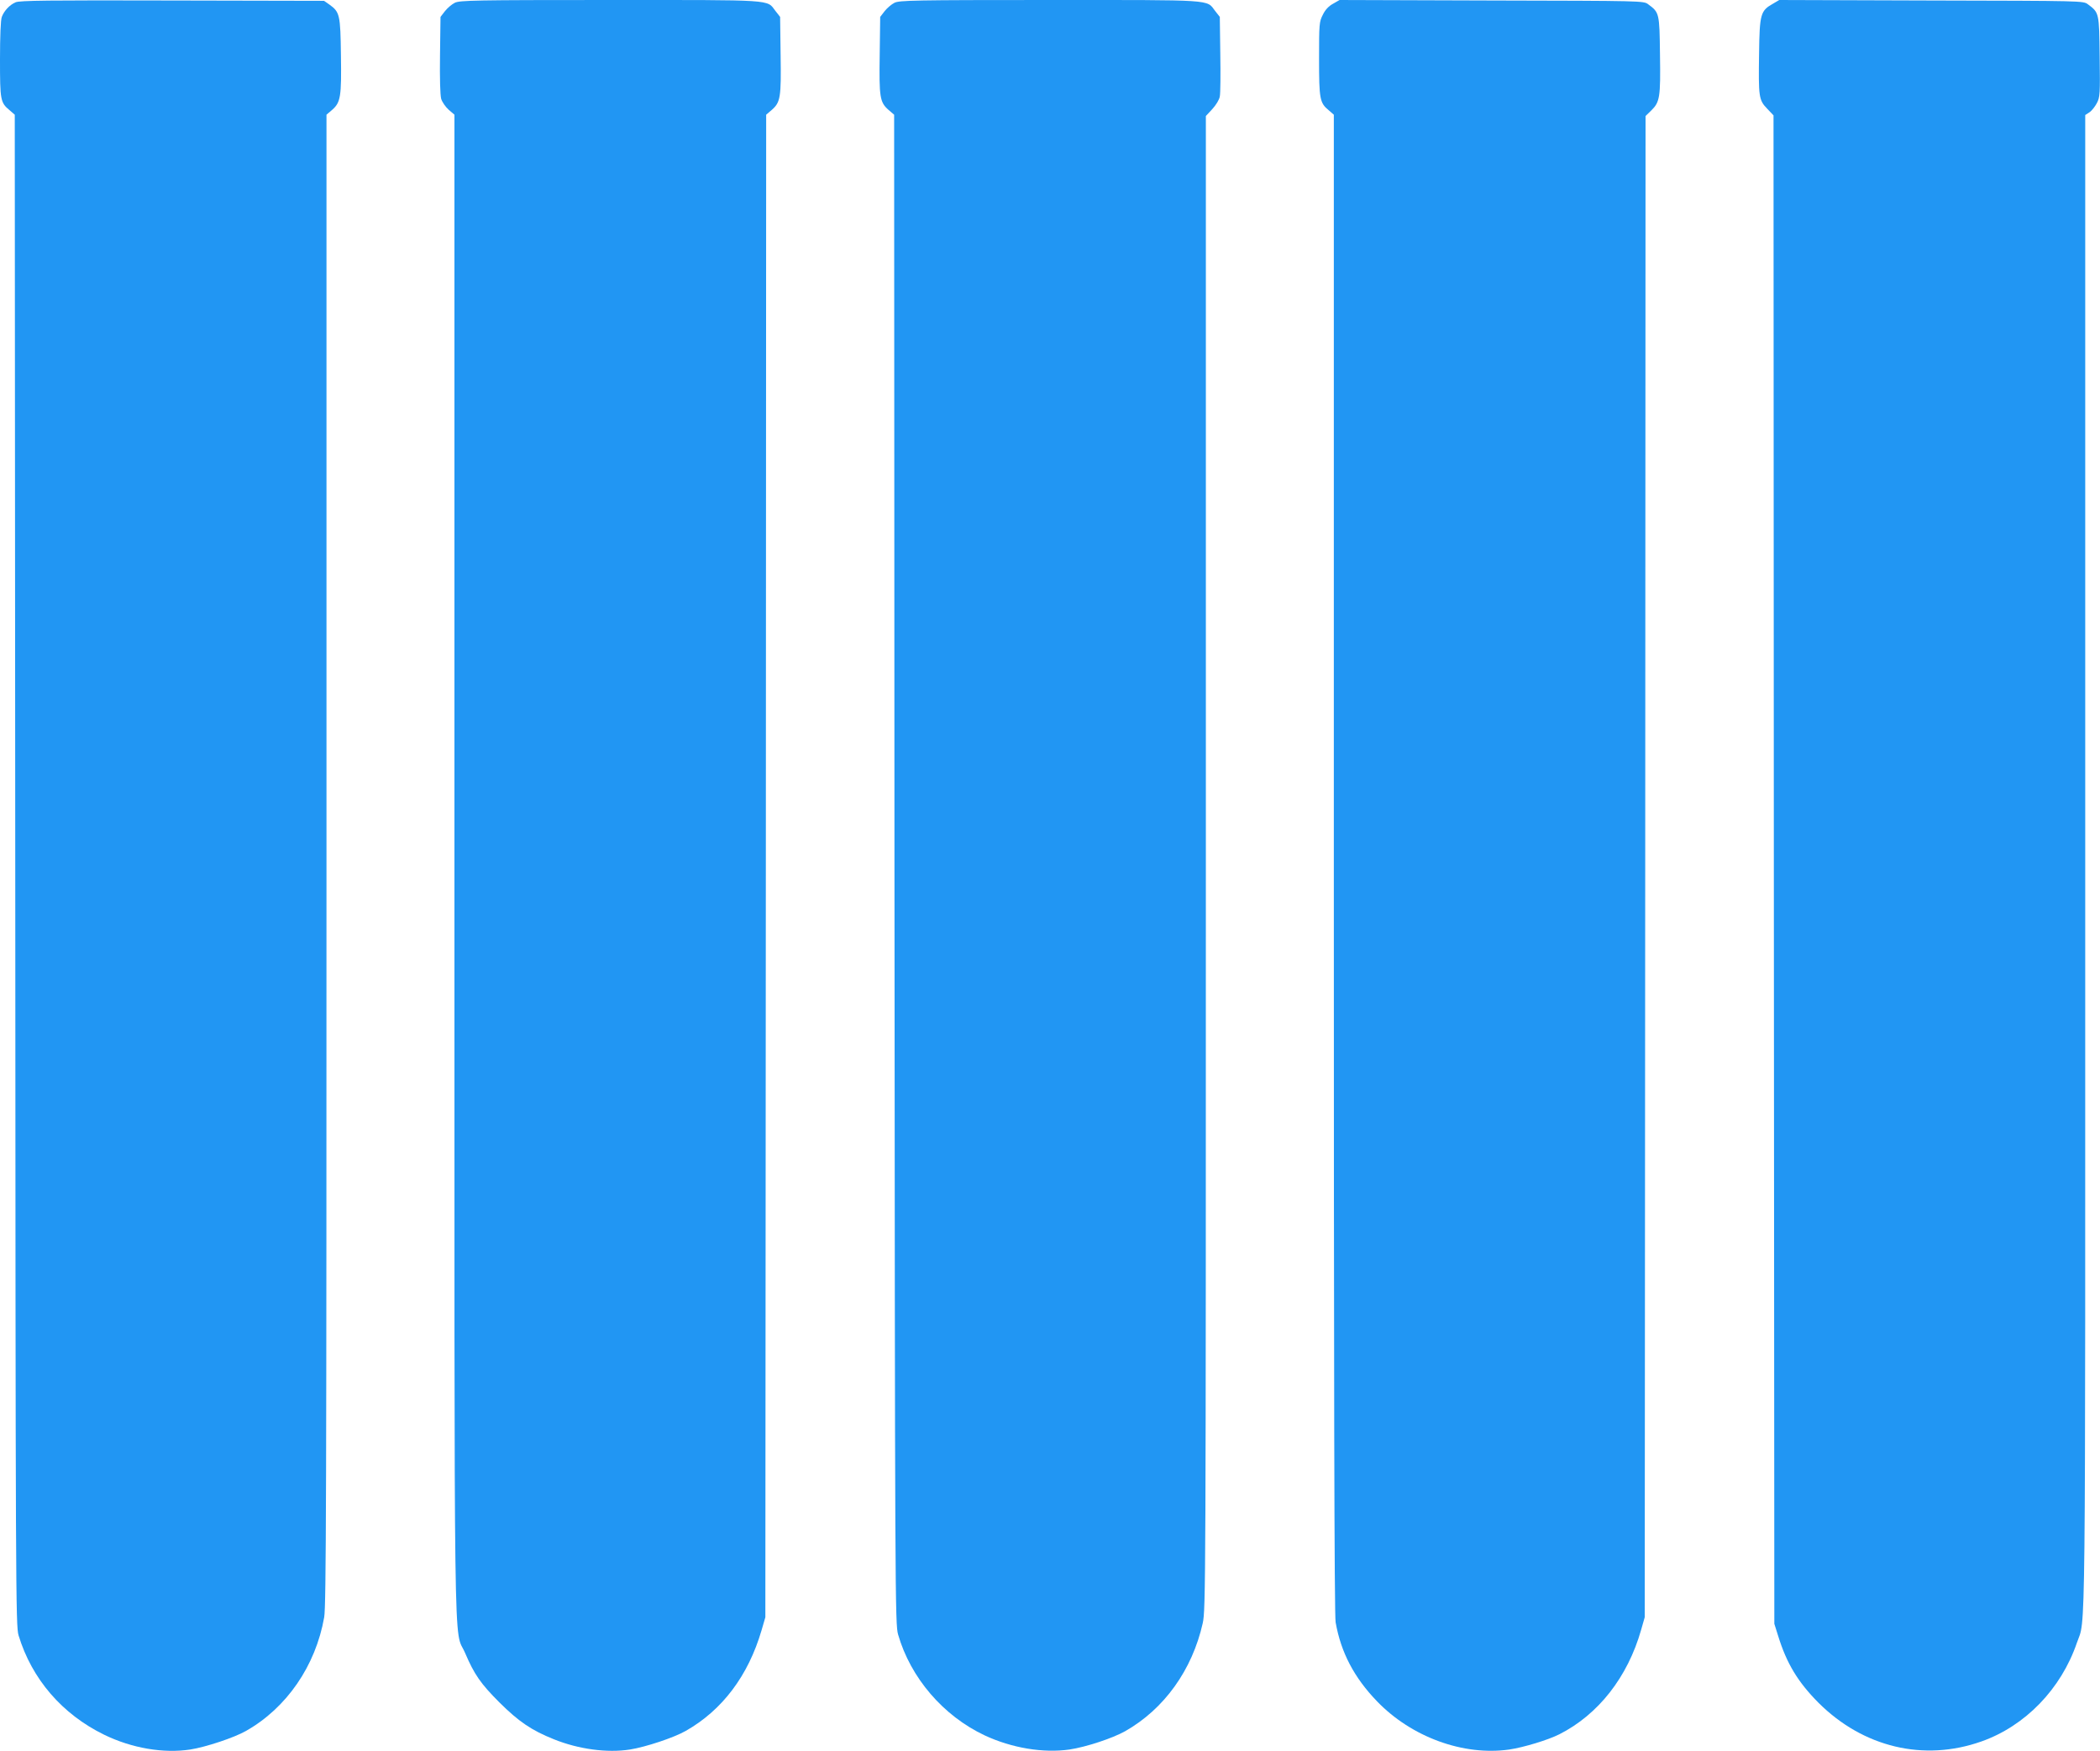
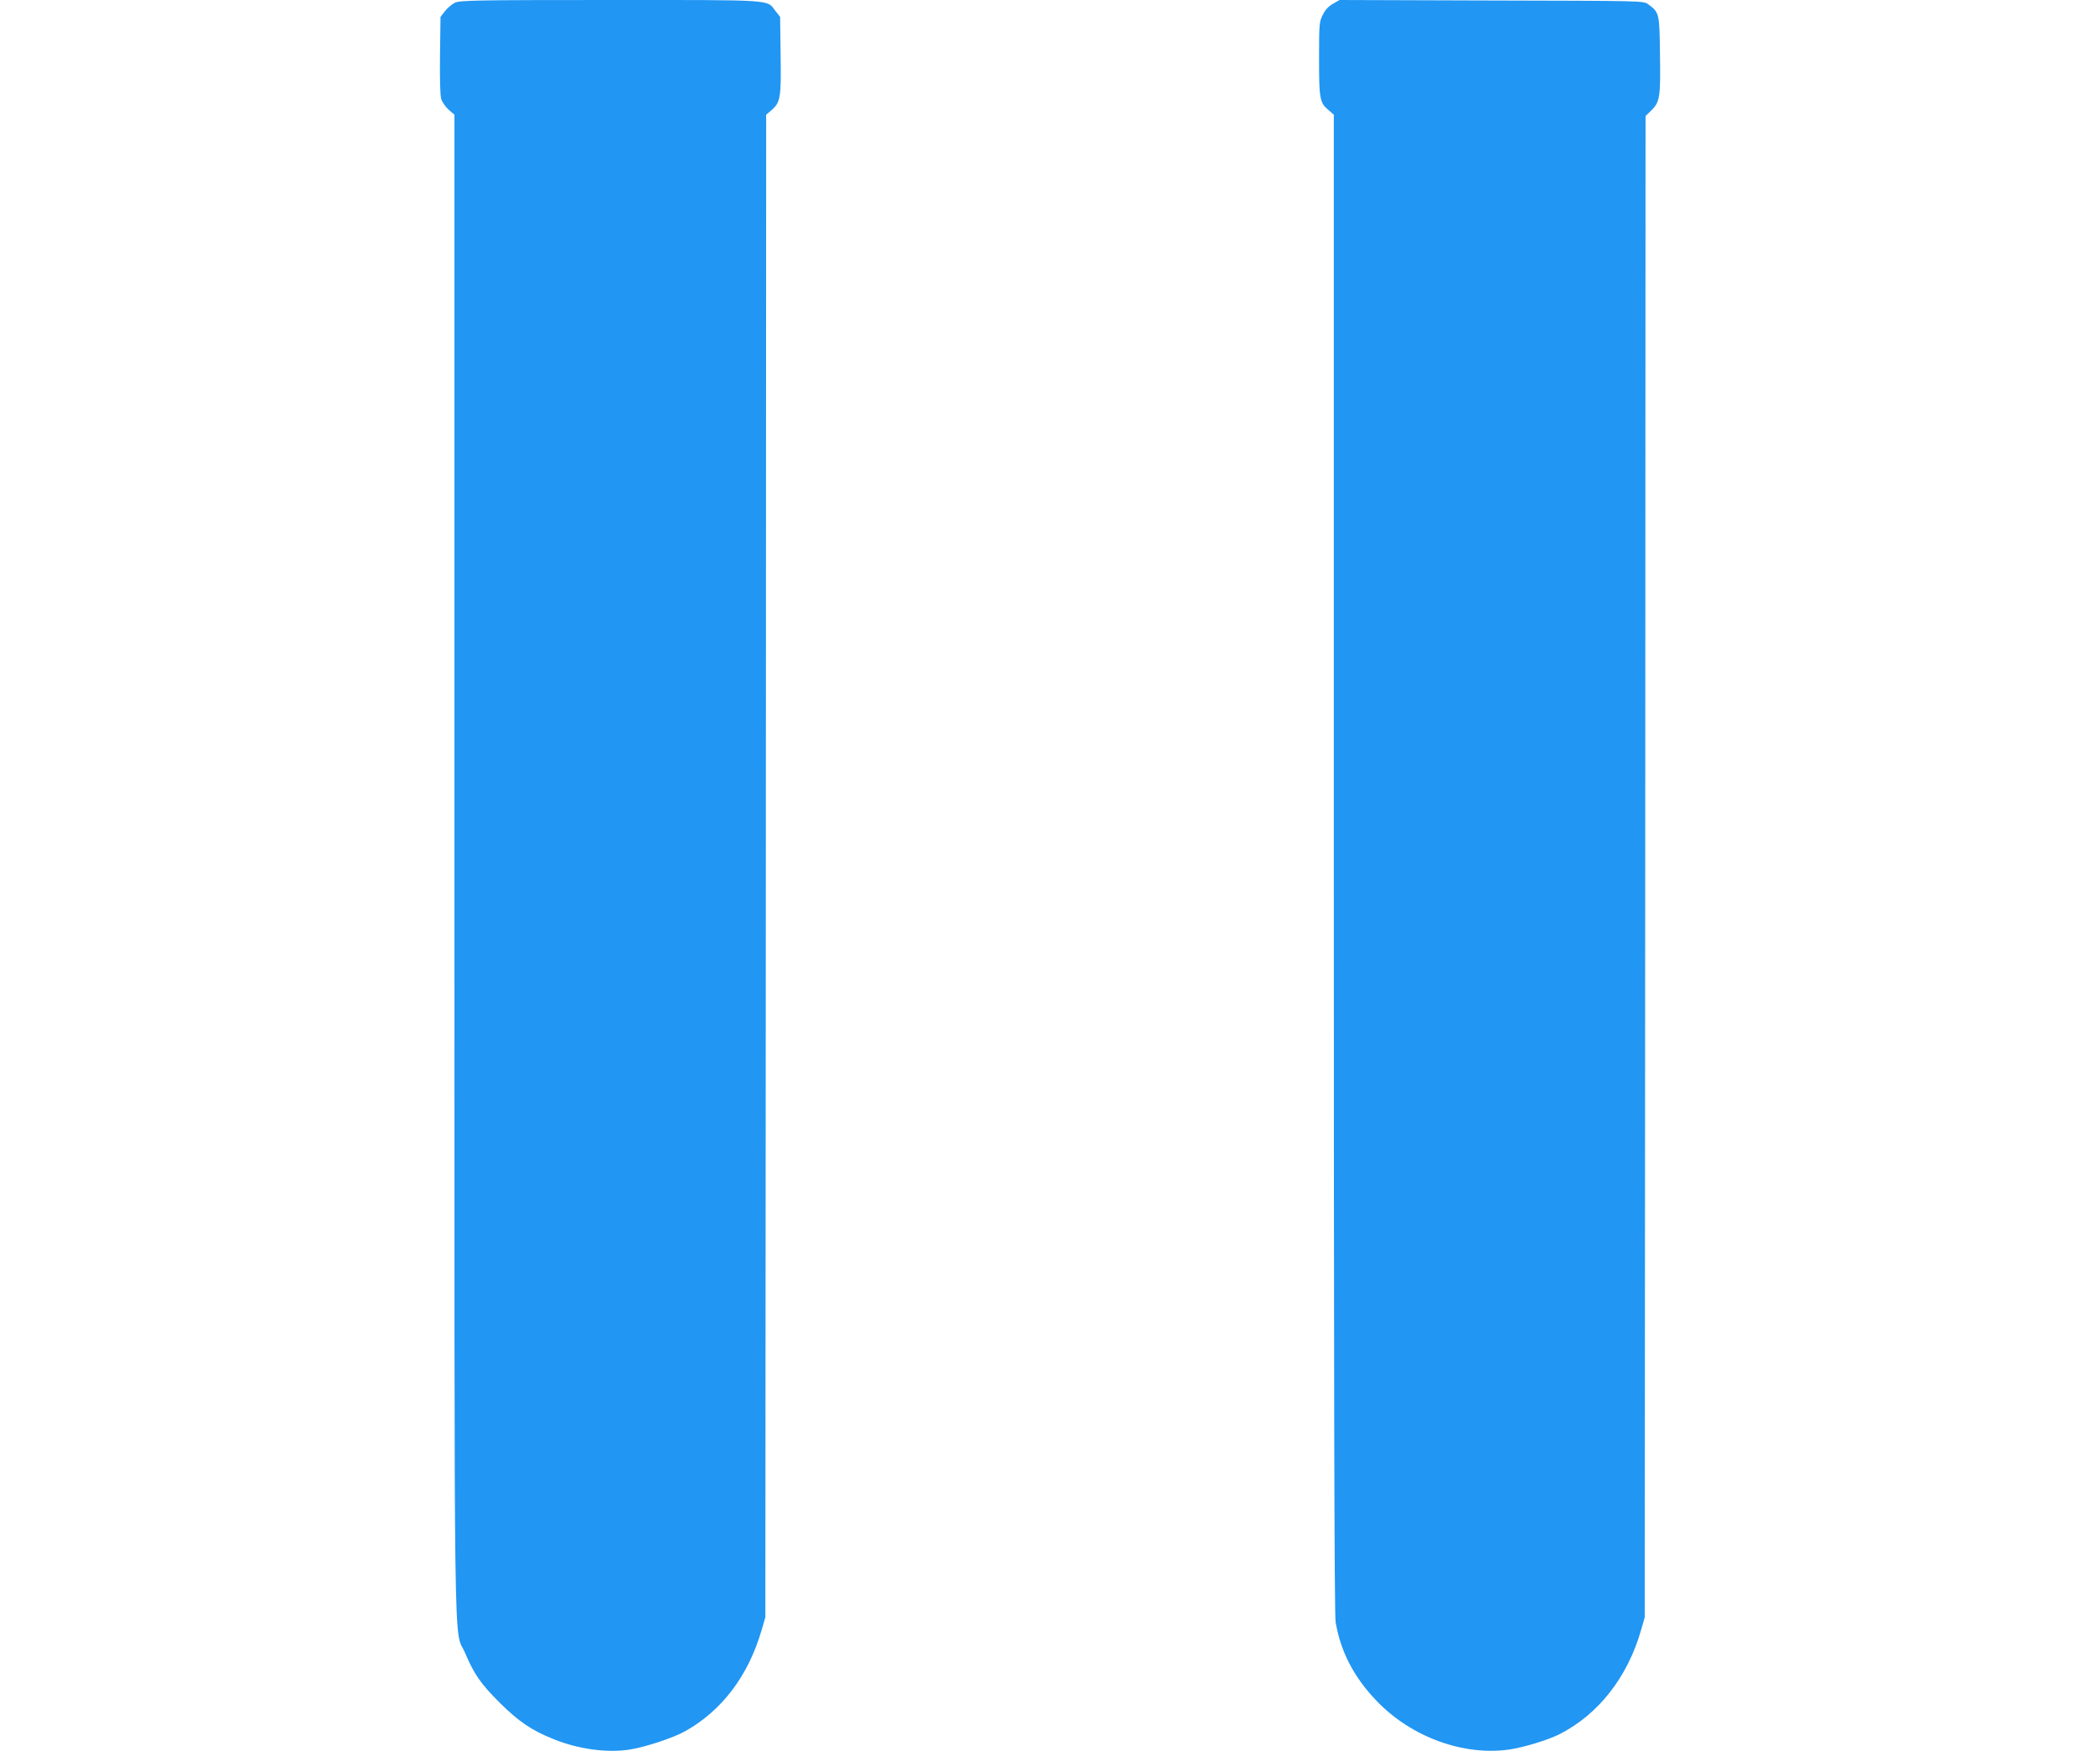
<svg xmlns="http://www.w3.org/2000/svg" version="1.0" width="1280pt" height="1067pt" viewBox="0 0 1280 1067" preserveAspectRatio="xMidYMid meet">
  <g transform="translate(0,1067) scale(0.1,-0.1)" fill="#2196f3" stroke="none">
-     <path d="M95 10656 c-37 -16 -70 -52 -84 -89 -7 -17 -11 -120 -11 -258 0 -251 2 -264 60 -312 l30 -26 3 -4603 c2 -4419 3 -4605 20 -4663 81 -267 266 -481 522 -606 168 -82 362 -115 525 -90 95 15 267 72 339 113 248 140 425 397 477 693 12 68 14 756 14 4618 l0 4538 35 30 c51 45 57 80 53 333 -3 245 -7 263 -70 308 l-33 23 -925 2 c-756 2 -930 0 -955 -11z" />
    <path d="M2772 10653 c-18 -9 -45 -32 -60 -51 l-27 -35 -3 -231 c-2 -146 1 -244 7 -268 6 -20 27 -50 46 -67 l35 -30 0 -4571 c0 -5064 -6 -4638 65 -4803 56 -131 95 -187 210 -302 116 -115 194 -169 332 -224 149 -60 324 -84 463 -62 95 15 267 72 339 113 223 126 382 337 463 614 l23 79 3 4578 2 4578 35 30 c52 46 57 76 53 335 l-3 231 -29 37 c-53 70 2 66 -1008 66 -825 0 -916 -2 -946 -17z" />
-     <path d="M5452 10653 c-18 -9 -45 -32 -60 -51 l-27 -35 -3 -231 c-4 -259 1 -289 53 -335 l35 -30 2 -4598 c3 -4458 4 -4600 22 -4663 76 -264 275 -496 528 -615 165 -77 357 -109 517 -86 100 15 261 68 338 111 239 135 410 374 474 659 18 84 19 208 19 4635 l0 4549 39 42 c23 25 43 58 46 77 4 19 5 135 3 259 l-3 226 -29 37 c-53 70 2 66 -1008 66 -825 0 -916 -2 -946 -17z" />
    <path d="M8125 10647 c-26 -14 -48 -37 -62 -67 -22 -42 -23 -56 -23 -267 0 -246 4 -270 59 -315 l31 -27 0 -4564 c0 -3145 3 -4582 11 -4623 32 -183 113 -337 252 -481 211 -219 528 -334 807 -294 87 13 236 58 305 93 237 120 416 348 498 636 l22 77 3 4574 2 4574 35 34 c52 51 57 80 53 340 -3 254 -4 257 -72 307 -27 21 -36 21 -954 23 l-927 3 -40 -23z" />
-     <path d="M10806 10647 c-75 -42 -81 -63 -84 -302 -4 -265 -2 -284 49 -337 l39 -41 2 -4596 3 -4596 23 -73 c52 -169 121 -282 246 -408 273 -272 642 -360 993 -236 267 94 486 320 582 601 55 160 51 -174 51 4757 l0 4553 26 17 c14 9 34 35 45 56 19 36 20 56 17 283 -3 268 -3 268 -72 319 -27 21 -36 21 -954 23 l-927 3 -39 -23z" />
  </g>
</svg>